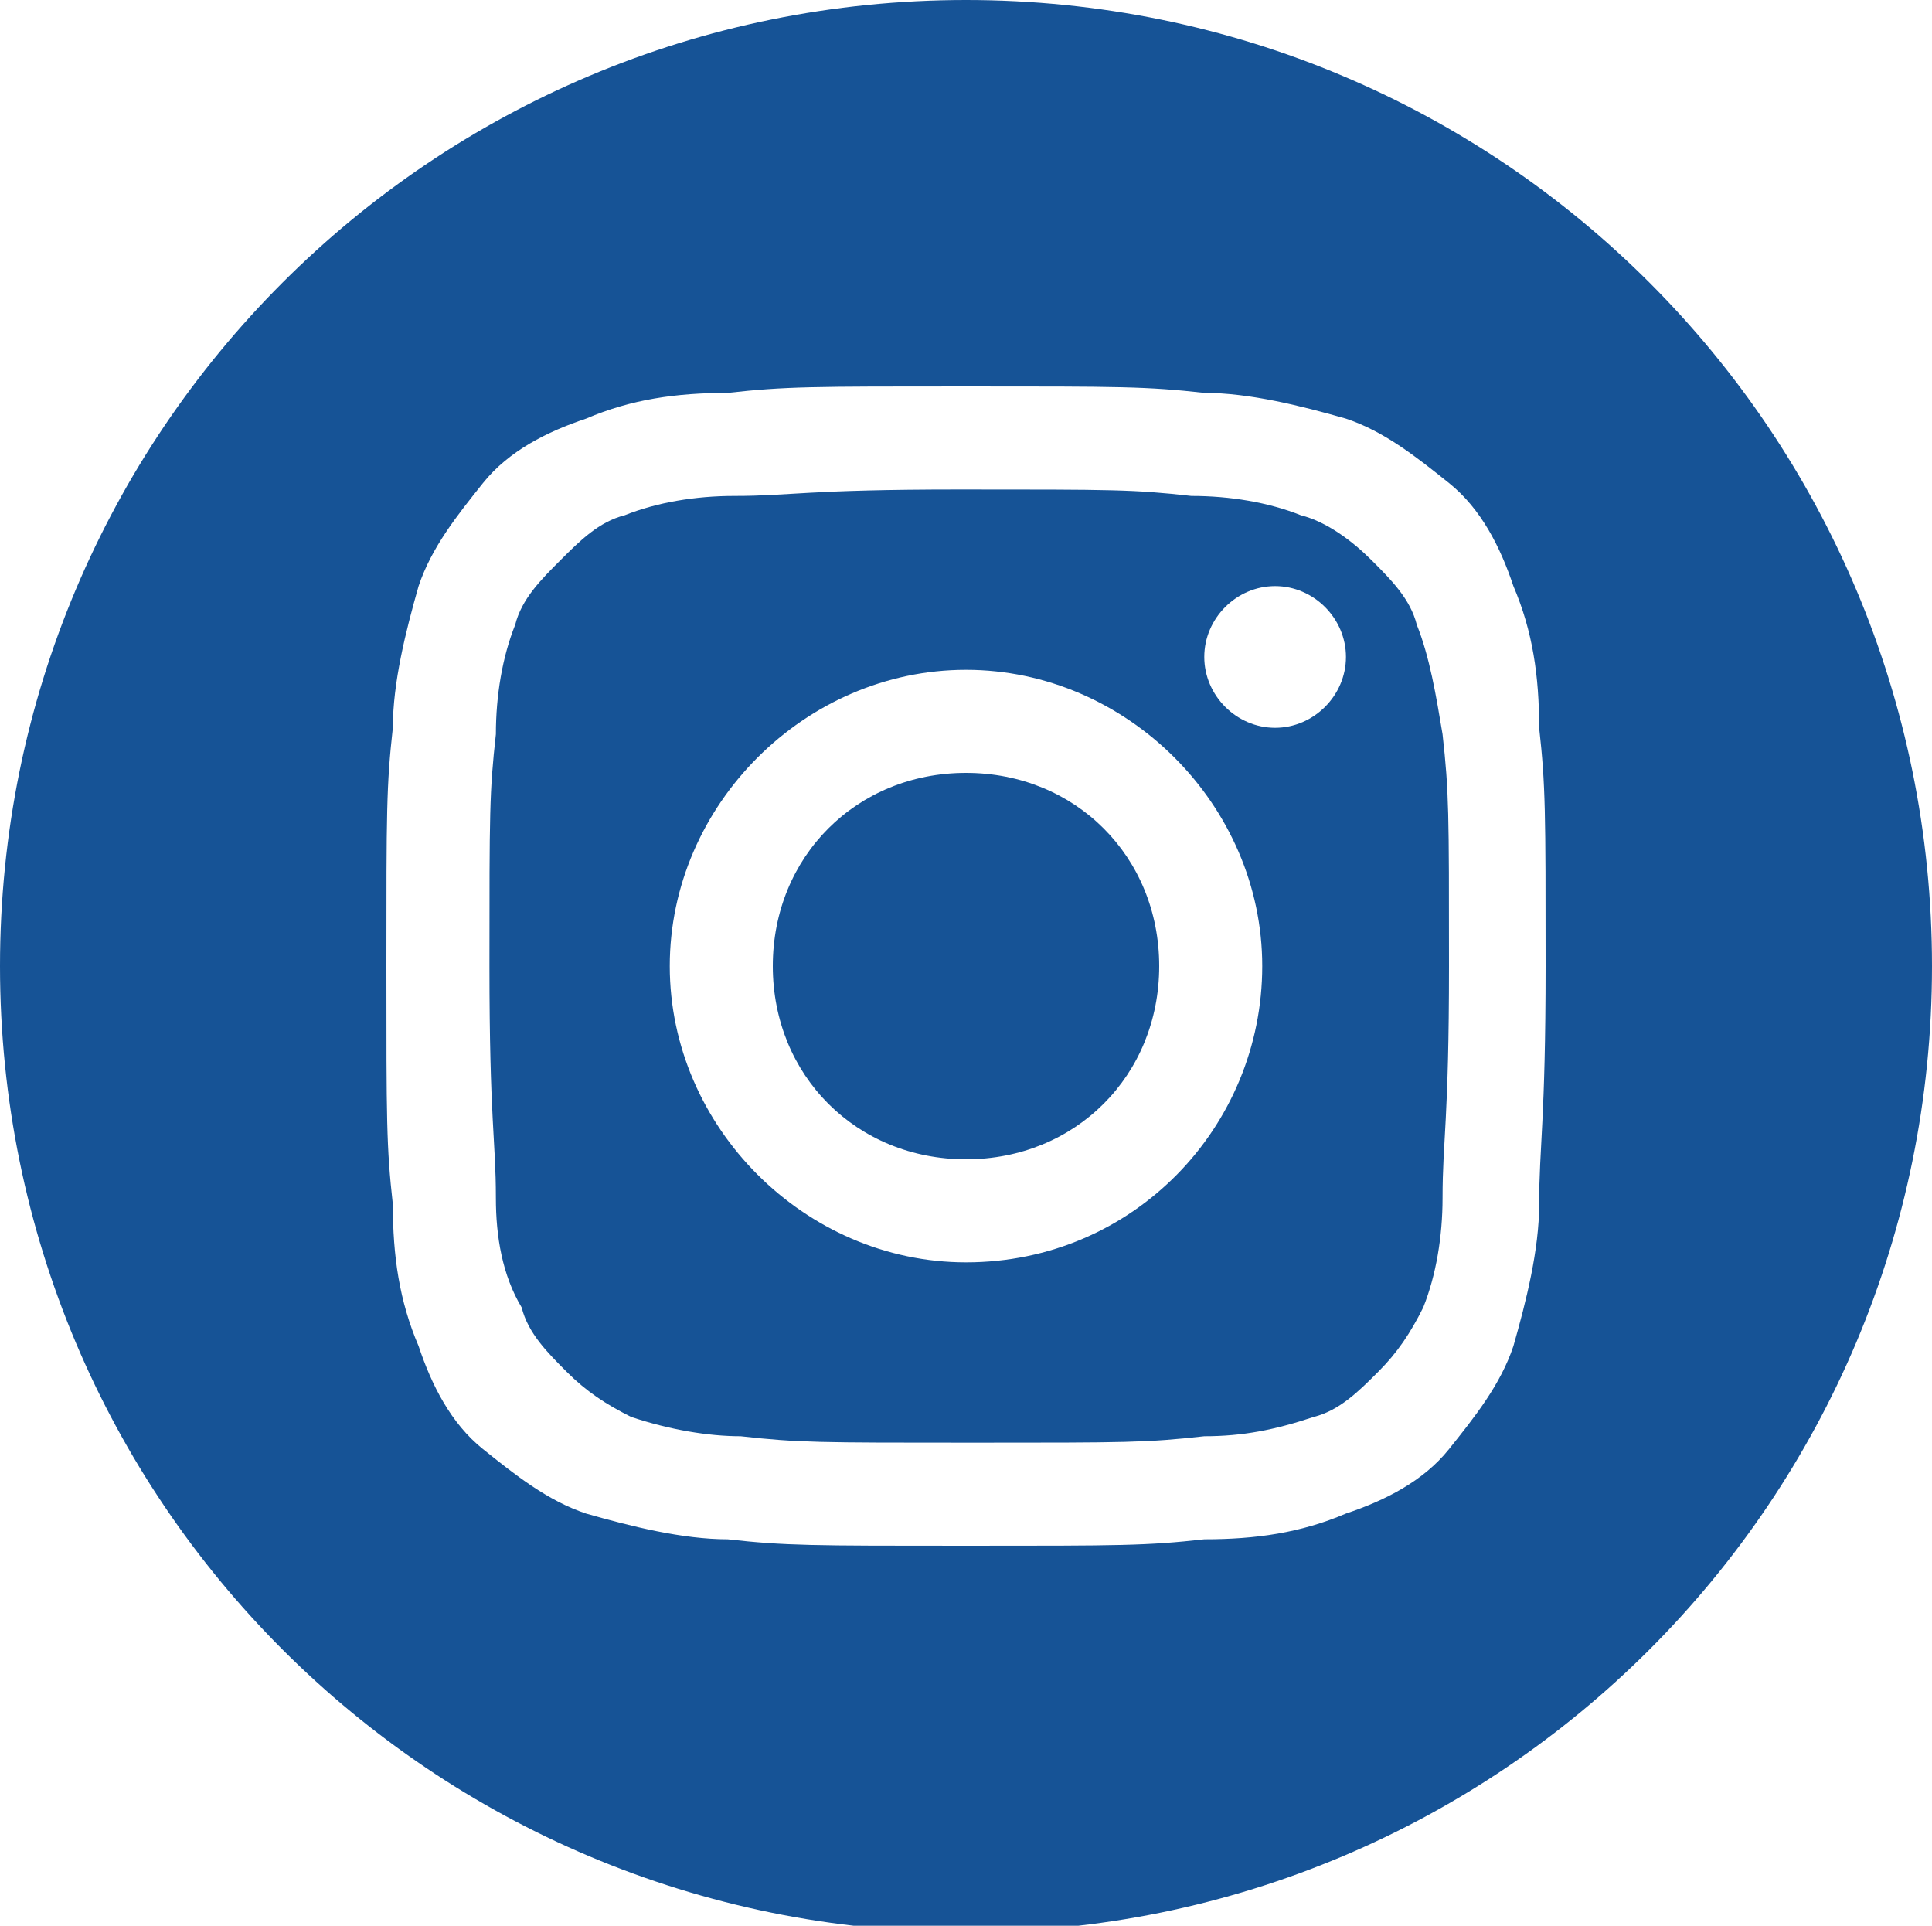
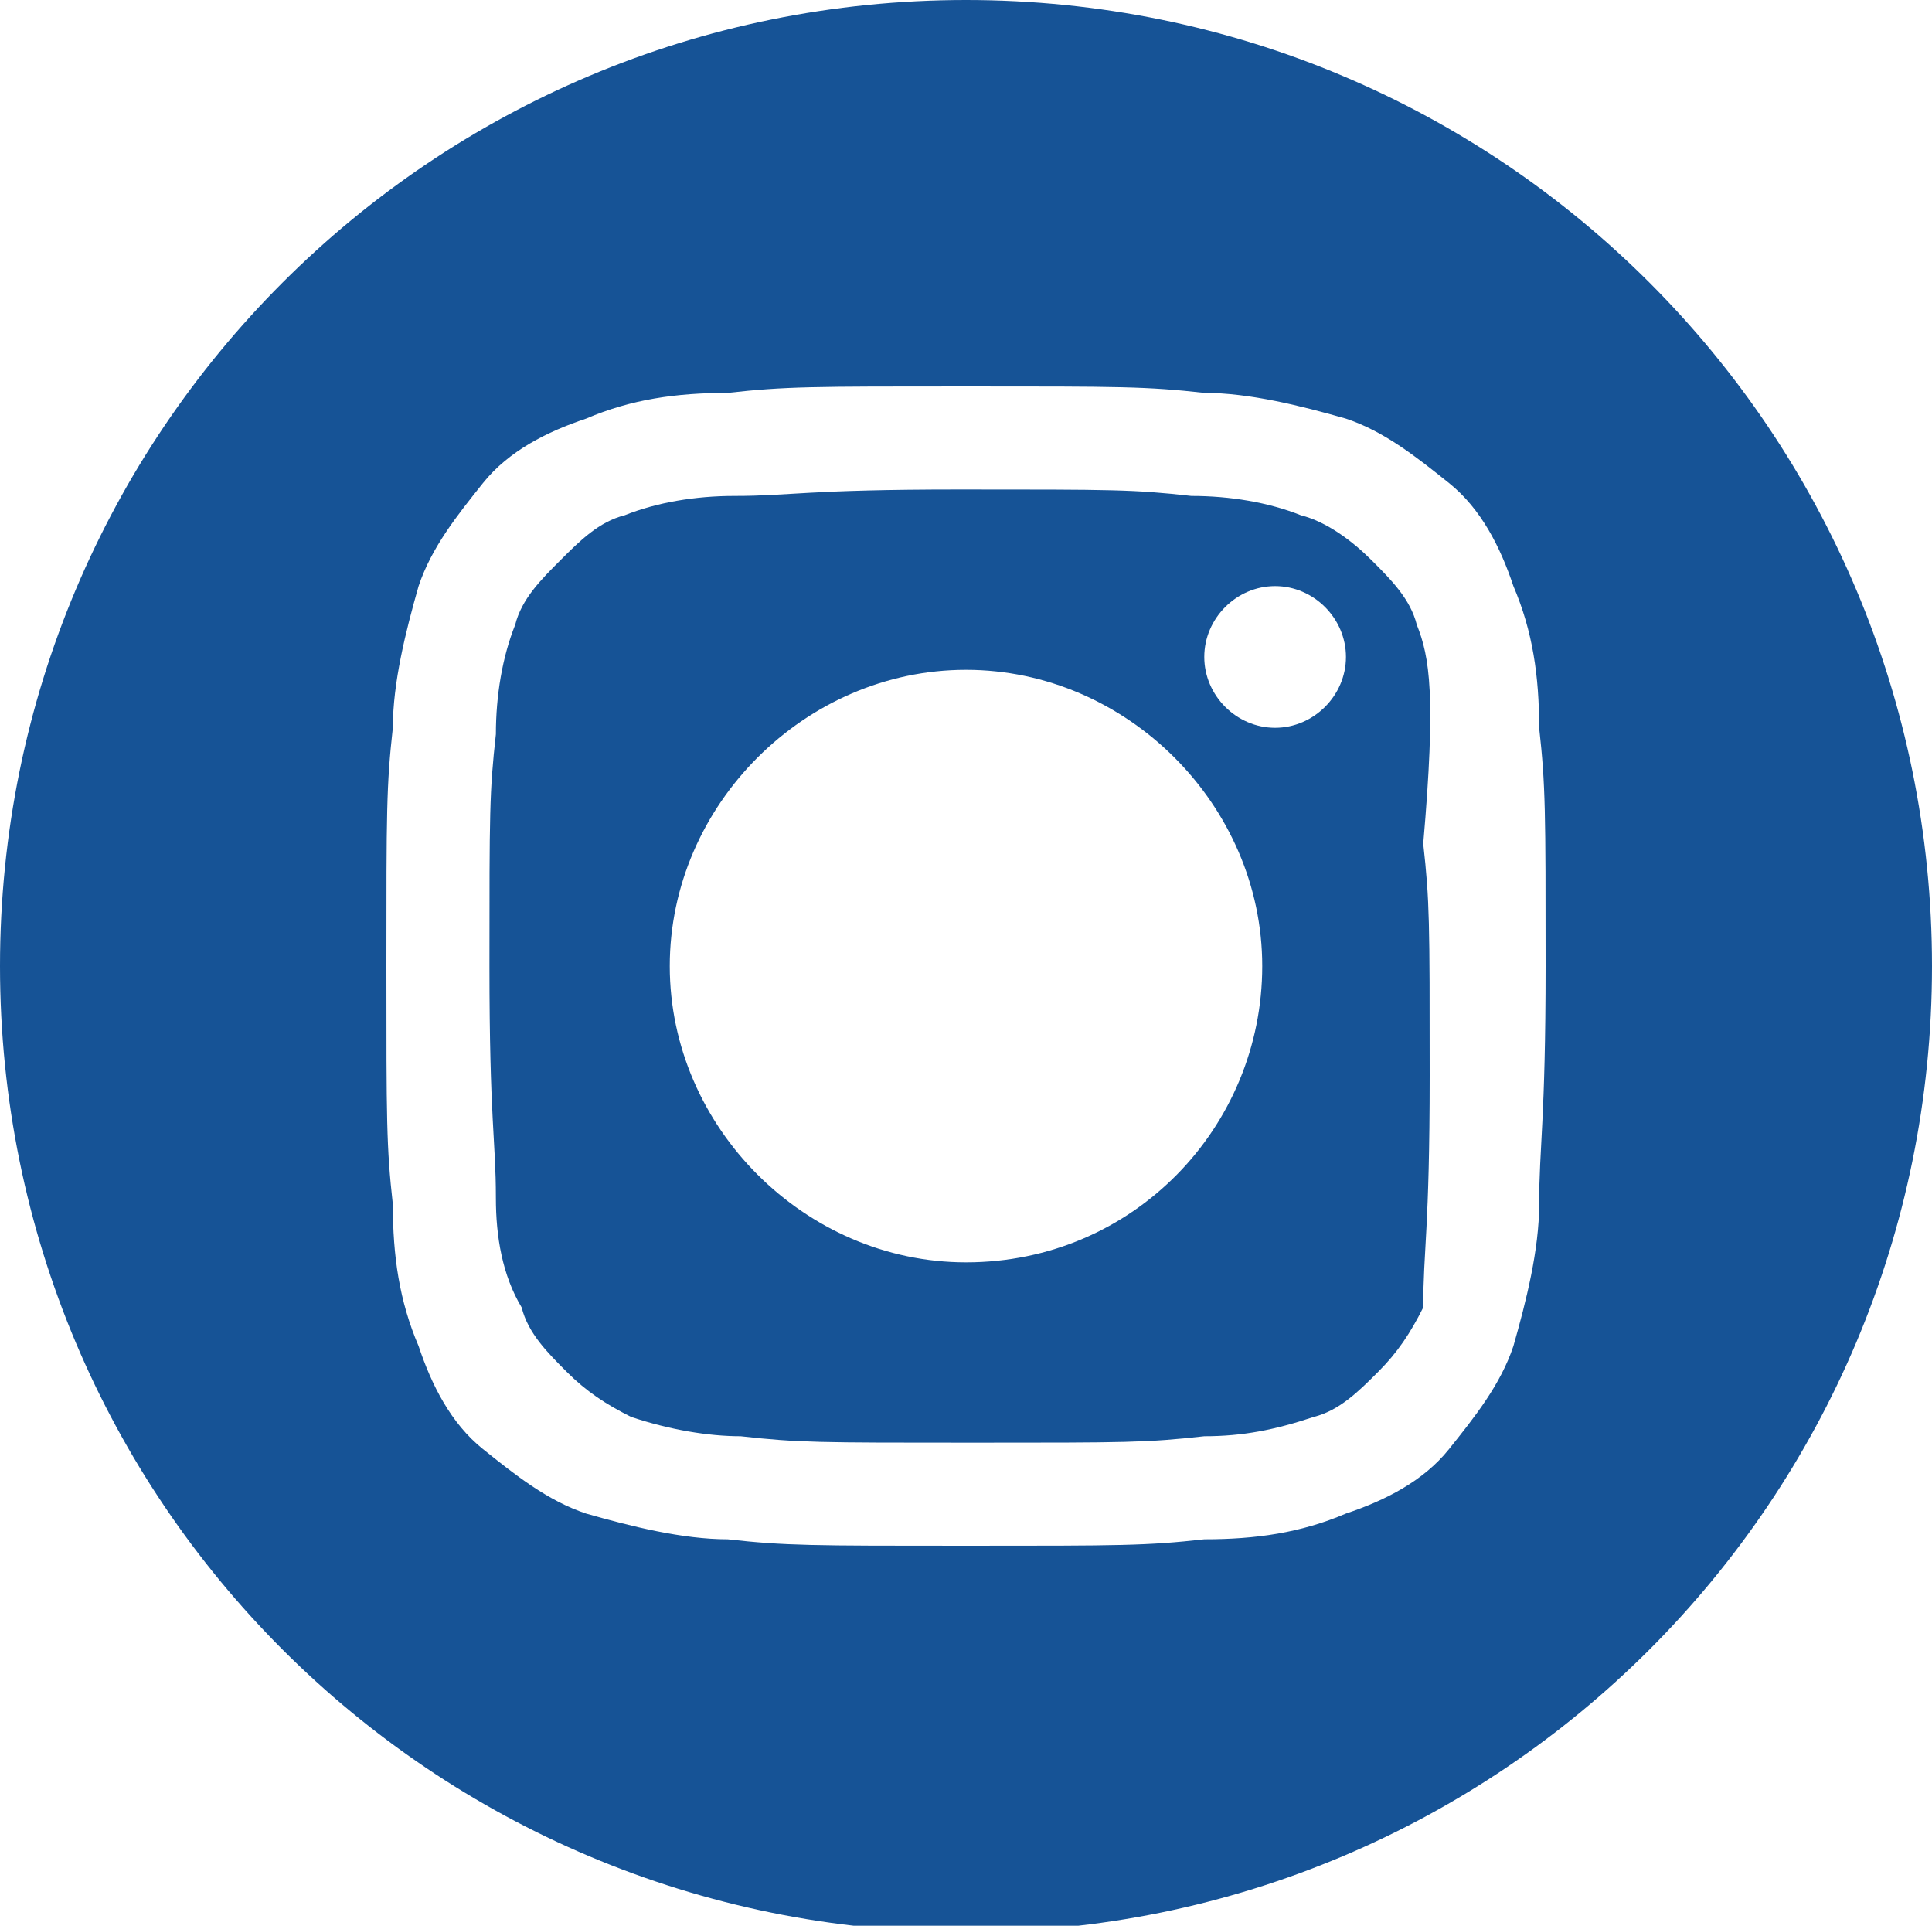
<svg xmlns="http://www.w3.org/2000/svg" version="1.1" id="youtube" x="0px" y="0px" viewBox="0 0 30 29.9" style="enable-background:new 0 0 30 29.9;" xml:space="preserve">
  <style type="text/css">
	.st0{fill:#165396;}
</style>
  <g>
-     <path class="st0" d="M22,9.7c-0.1-0.4-0.4-0.7-0.7-1C21,8.4,20.6,8.1,20.2,8c-0.5-0.2-1.1-0.3-1.7-0.3c-0.9-0.1-1.2-0.1-3.6-0.1   s-2.6,0.1-3.5,0.1c-0.6,0-1.2,0.1-1.7,0.3C9.3,8.1,9,8.4,8.7,8.7S8.1,9.3,8,9.7c-0.2,0.5-0.3,1.1-0.3,1.7c-0.1,0.9-0.1,1.2-0.1,3.6   s0.1,2.7,0.1,3.6c0,0.6,0.1,1.2,0.4,1.7c0.1,0.4,0.4,0.7,0.7,1c0.3,0.3,0.6,0.5,1,0.7c0.6,0.2,1.2,0.3,1.7,0.3   c0.9,0.1,1.2,0.1,3.6,0.1s2.7,0,3.6-0.1c0.6,0,1.1-0.1,1.7-0.3c0.4-0.1,0.7-0.4,1-0.7c0.3-0.3,0.5-0.6,0.7-1   c0.2-0.5,0.3-1.1,0.3-1.7c0-0.9,0.1-1.2,0.1-3.6s0-2.7-0.1-3.6C22.3,10.8,22.2,10.2,22,9.7z M15,19.6c-2.5,0-4.6-2.1-4.6-4.6   s2.1-4.6,4.6-4.6l0,0c2.5,0,4.6,2.1,4.6,4.6S17.6,19.6,15,19.6z M19.8,11.3c-0.6,0-1.1-0.5-1.1-1.1c0-0.6,0.5-1.1,1.1-1.1   s1.1,0.5,1.1,1.1C20.9,10.8,20.4,11.3,19.8,11.3z" />
-     <path class="st0" d="M15,12c-1.7,0-3,1.3-3,3s1.3,3,3,3s3-1.3,3-3S16.7,12,15,12z" />
+     <path class="st0" d="M22,9.7c-0.1-0.4-0.4-0.7-0.7-1C21,8.4,20.6,8.1,20.2,8c-0.5-0.2-1.1-0.3-1.7-0.3c-0.9-0.1-1.2-0.1-3.6-0.1   s-2.6,0.1-3.5,0.1c-0.6,0-1.2,0.1-1.7,0.3C9.3,8.1,9,8.4,8.7,8.7S8.1,9.3,8,9.7c-0.2,0.5-0.3,1.1-0.3,1.7c-0.1,0.9-0.1,1.2-0.1,3.6   s0.1,2.7,0.1,3.6c0,0.6,0.1,1.2,0.4,1.7c0.1,0.4,0.4,0.7,0.7,1c0.3,0.3,0.6,0.5,1,0.7c0.6,0.2,1.2,0.3,1.7,0.3   c0.9,0.1,1.2,0.1,3.6,0.1s2.7,0,3.6-0.1c0.6,0,1.1-0.1,1.7-0.3c0.4-0.1,0.7-0.4,1-0.7c0.3-0.3,0.5-0.6,0.7-1   c0-0.9,0.1-1.2,0.1-3.6s0-2.7-0.1-3.6C22.3,10.8,22.2,10.2,22,9.7z M15,19.6c-2.5,0-4.6-2.1-4.6-4.6   s2.1-4.6,4.6-4.6l0,0c2.5,0,4.6,2.1,4.6,4.6S17.6,19.6,15,19.6z M19.8,11.3c-0.6,0-1.1-0.5-1.1-1.1c0-0.6,0.5-1.1,1.1-1.1   s1.1,0.5,1.1,1.1C20.9,10.8,20.4,11.3,19.8,11.3z" />
    <path class="st0" d="M15,0C6.7,0,0,6.7,0,15s6.7,15,15,15s15-6.7,15-15S23.3,0,15,0z M23.9,18.7c0,0.7-0.2,1.5-0.4,2.2   c-0.2,0.6-0.6,1.1-1,1.6s-1,0.8-1.6,1c-0.7,0.3-1.4,0.4-2.2,0.4C17.8,24,17.4,24,15,24s-2.8,0-3.7-0.1c-0.7,0-1.5-0.2-2.2-0.4   c-0.6-0.2-1.1-0.6-1.6-1s-0.8-1-1-1.6c-0.3-0.7-0.4-1.4-0.4-2.2C6,17.8,6,17.4,6,15s0-2.8,0.1-3.7c0-0.7,0.2-1.5,0.4-2.2   c0.2-0.6,0.6-1.1,1-1.6s1-0.8,1.6-1c0.7-0.3,1.4-0.4,2.2-0.4C12.2,6,12.6,6,15,6s2.8,0,3.7,0.1c0.7,0,1.5,0.2,2.2,0.4   c0.6,0.2,1.1,0.6,1.6,1s0.8,1,1,1.6c0.3,0.7,0.4,1.4,0.4,2.2C24,12.2,24,12.6,24,15S23.9,17.8,23.9,18.7z" />
  </g>
</svg>